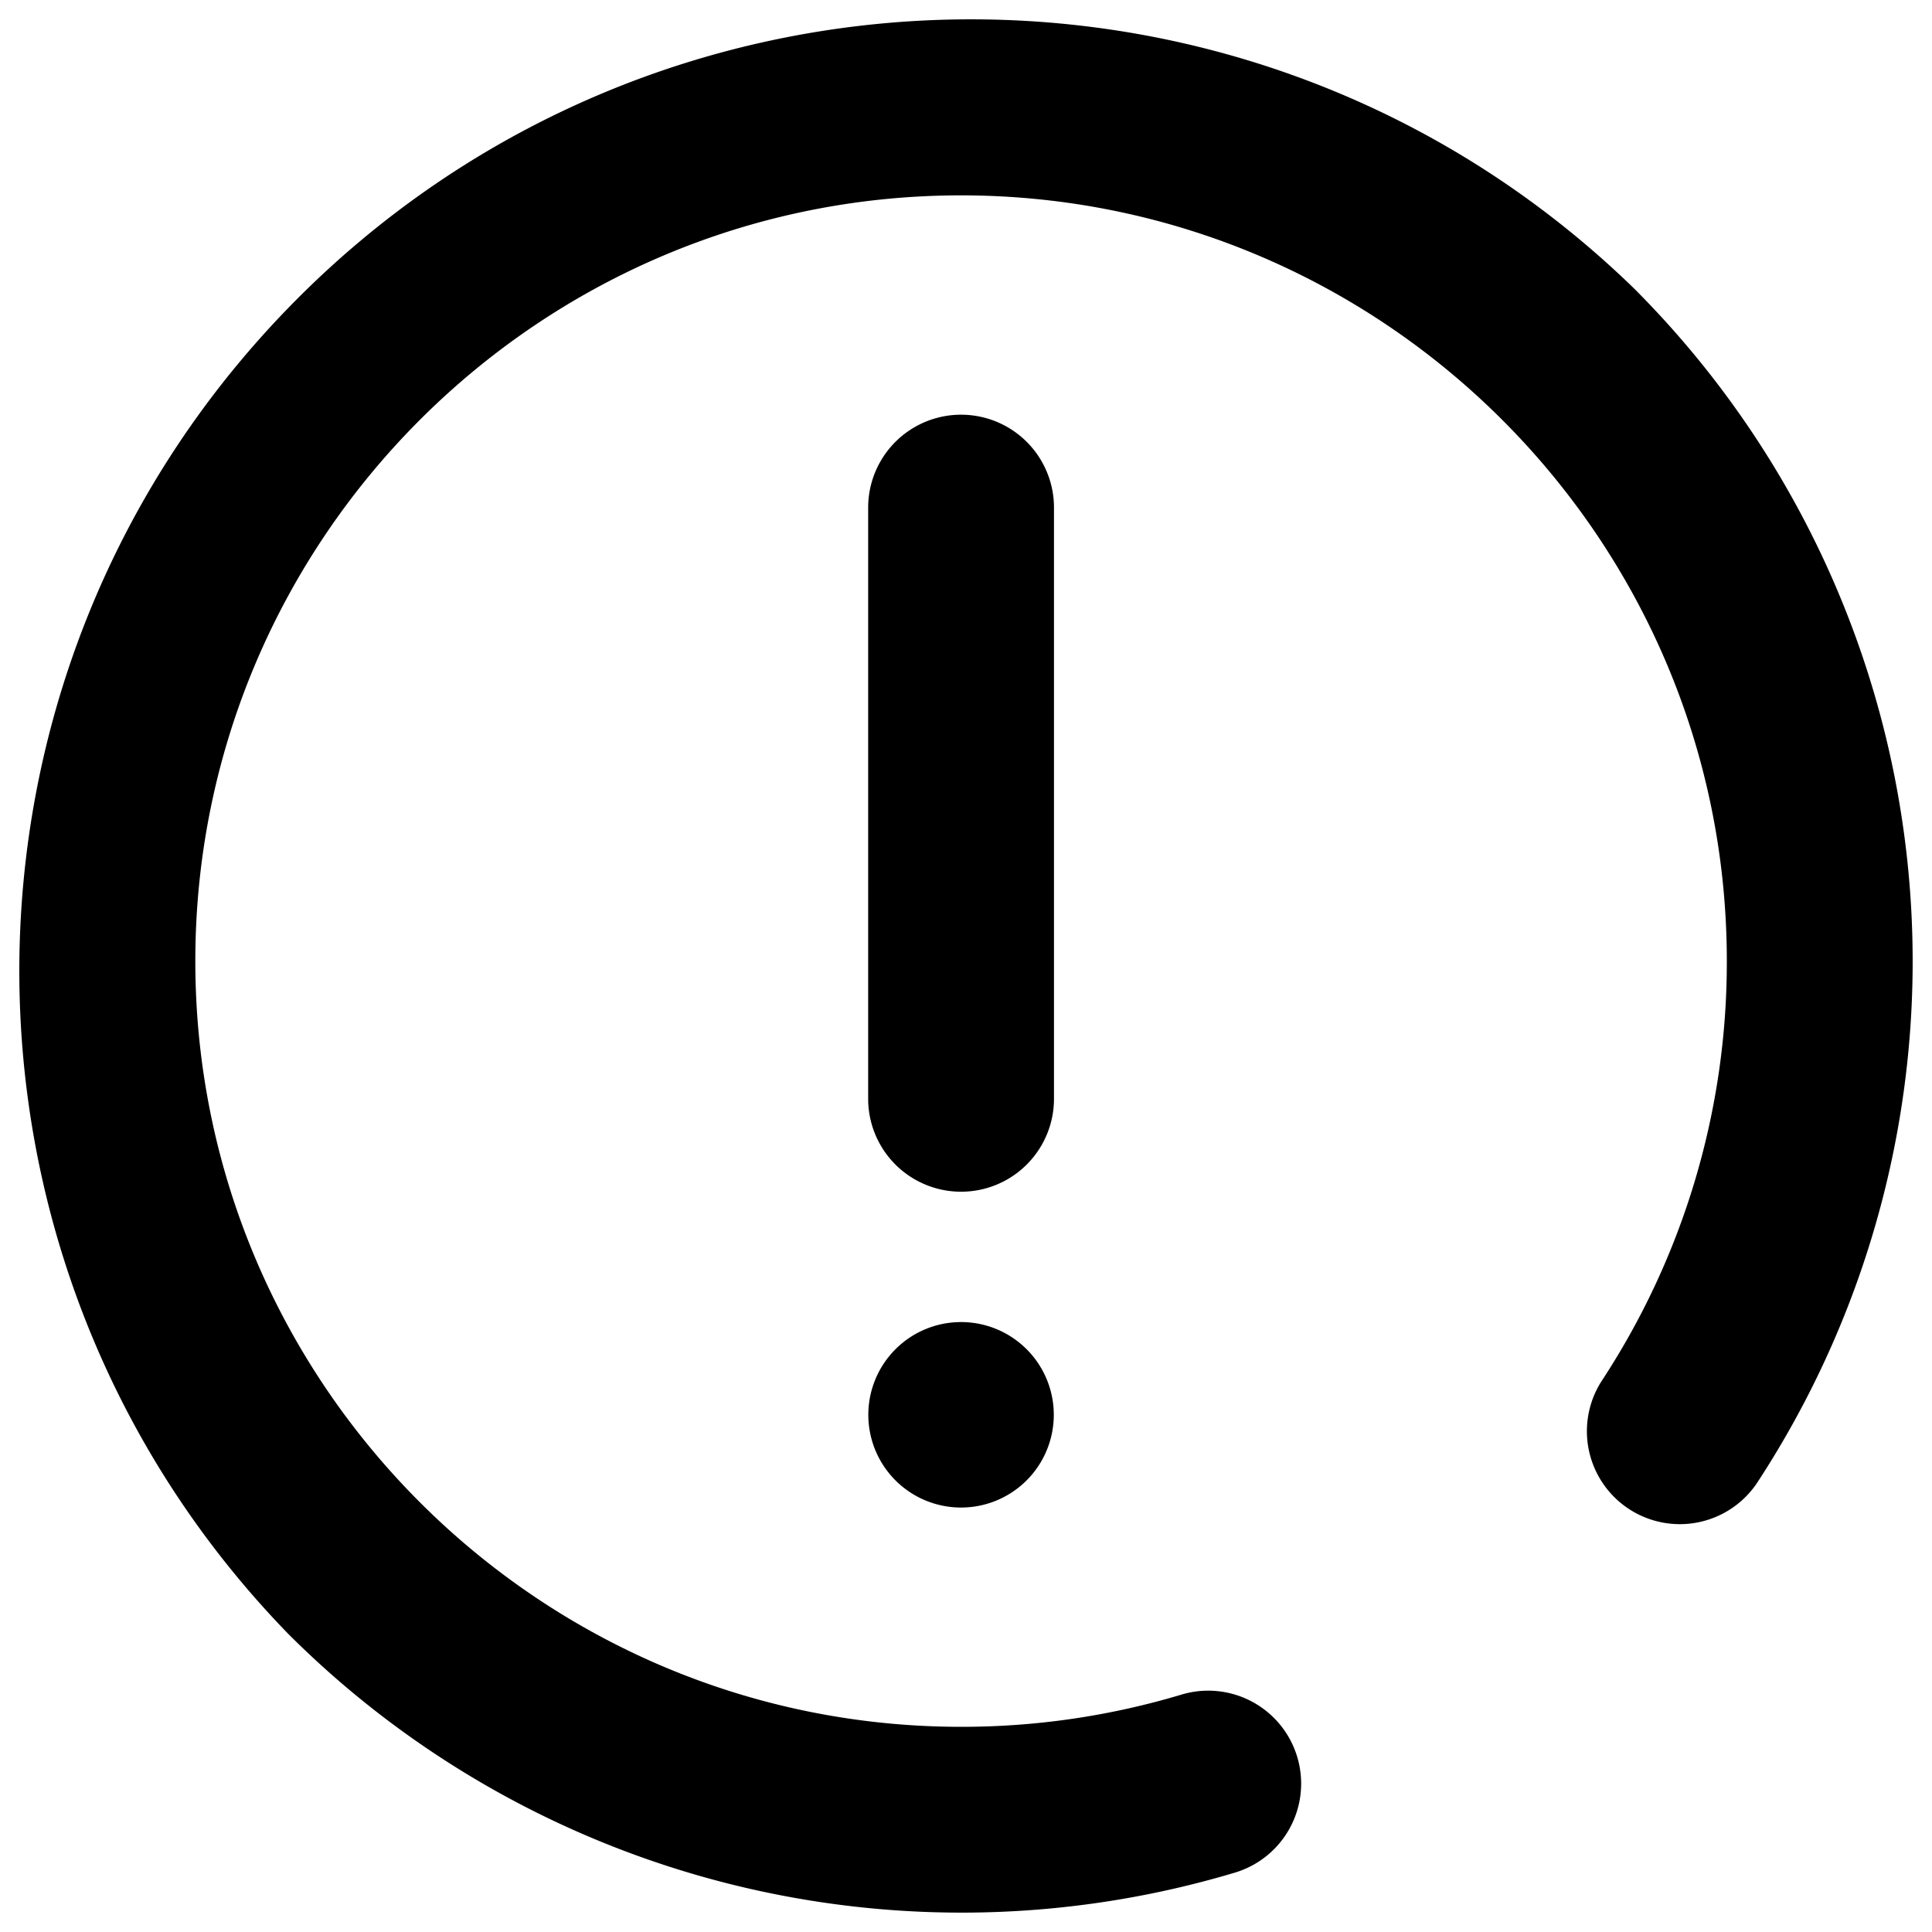
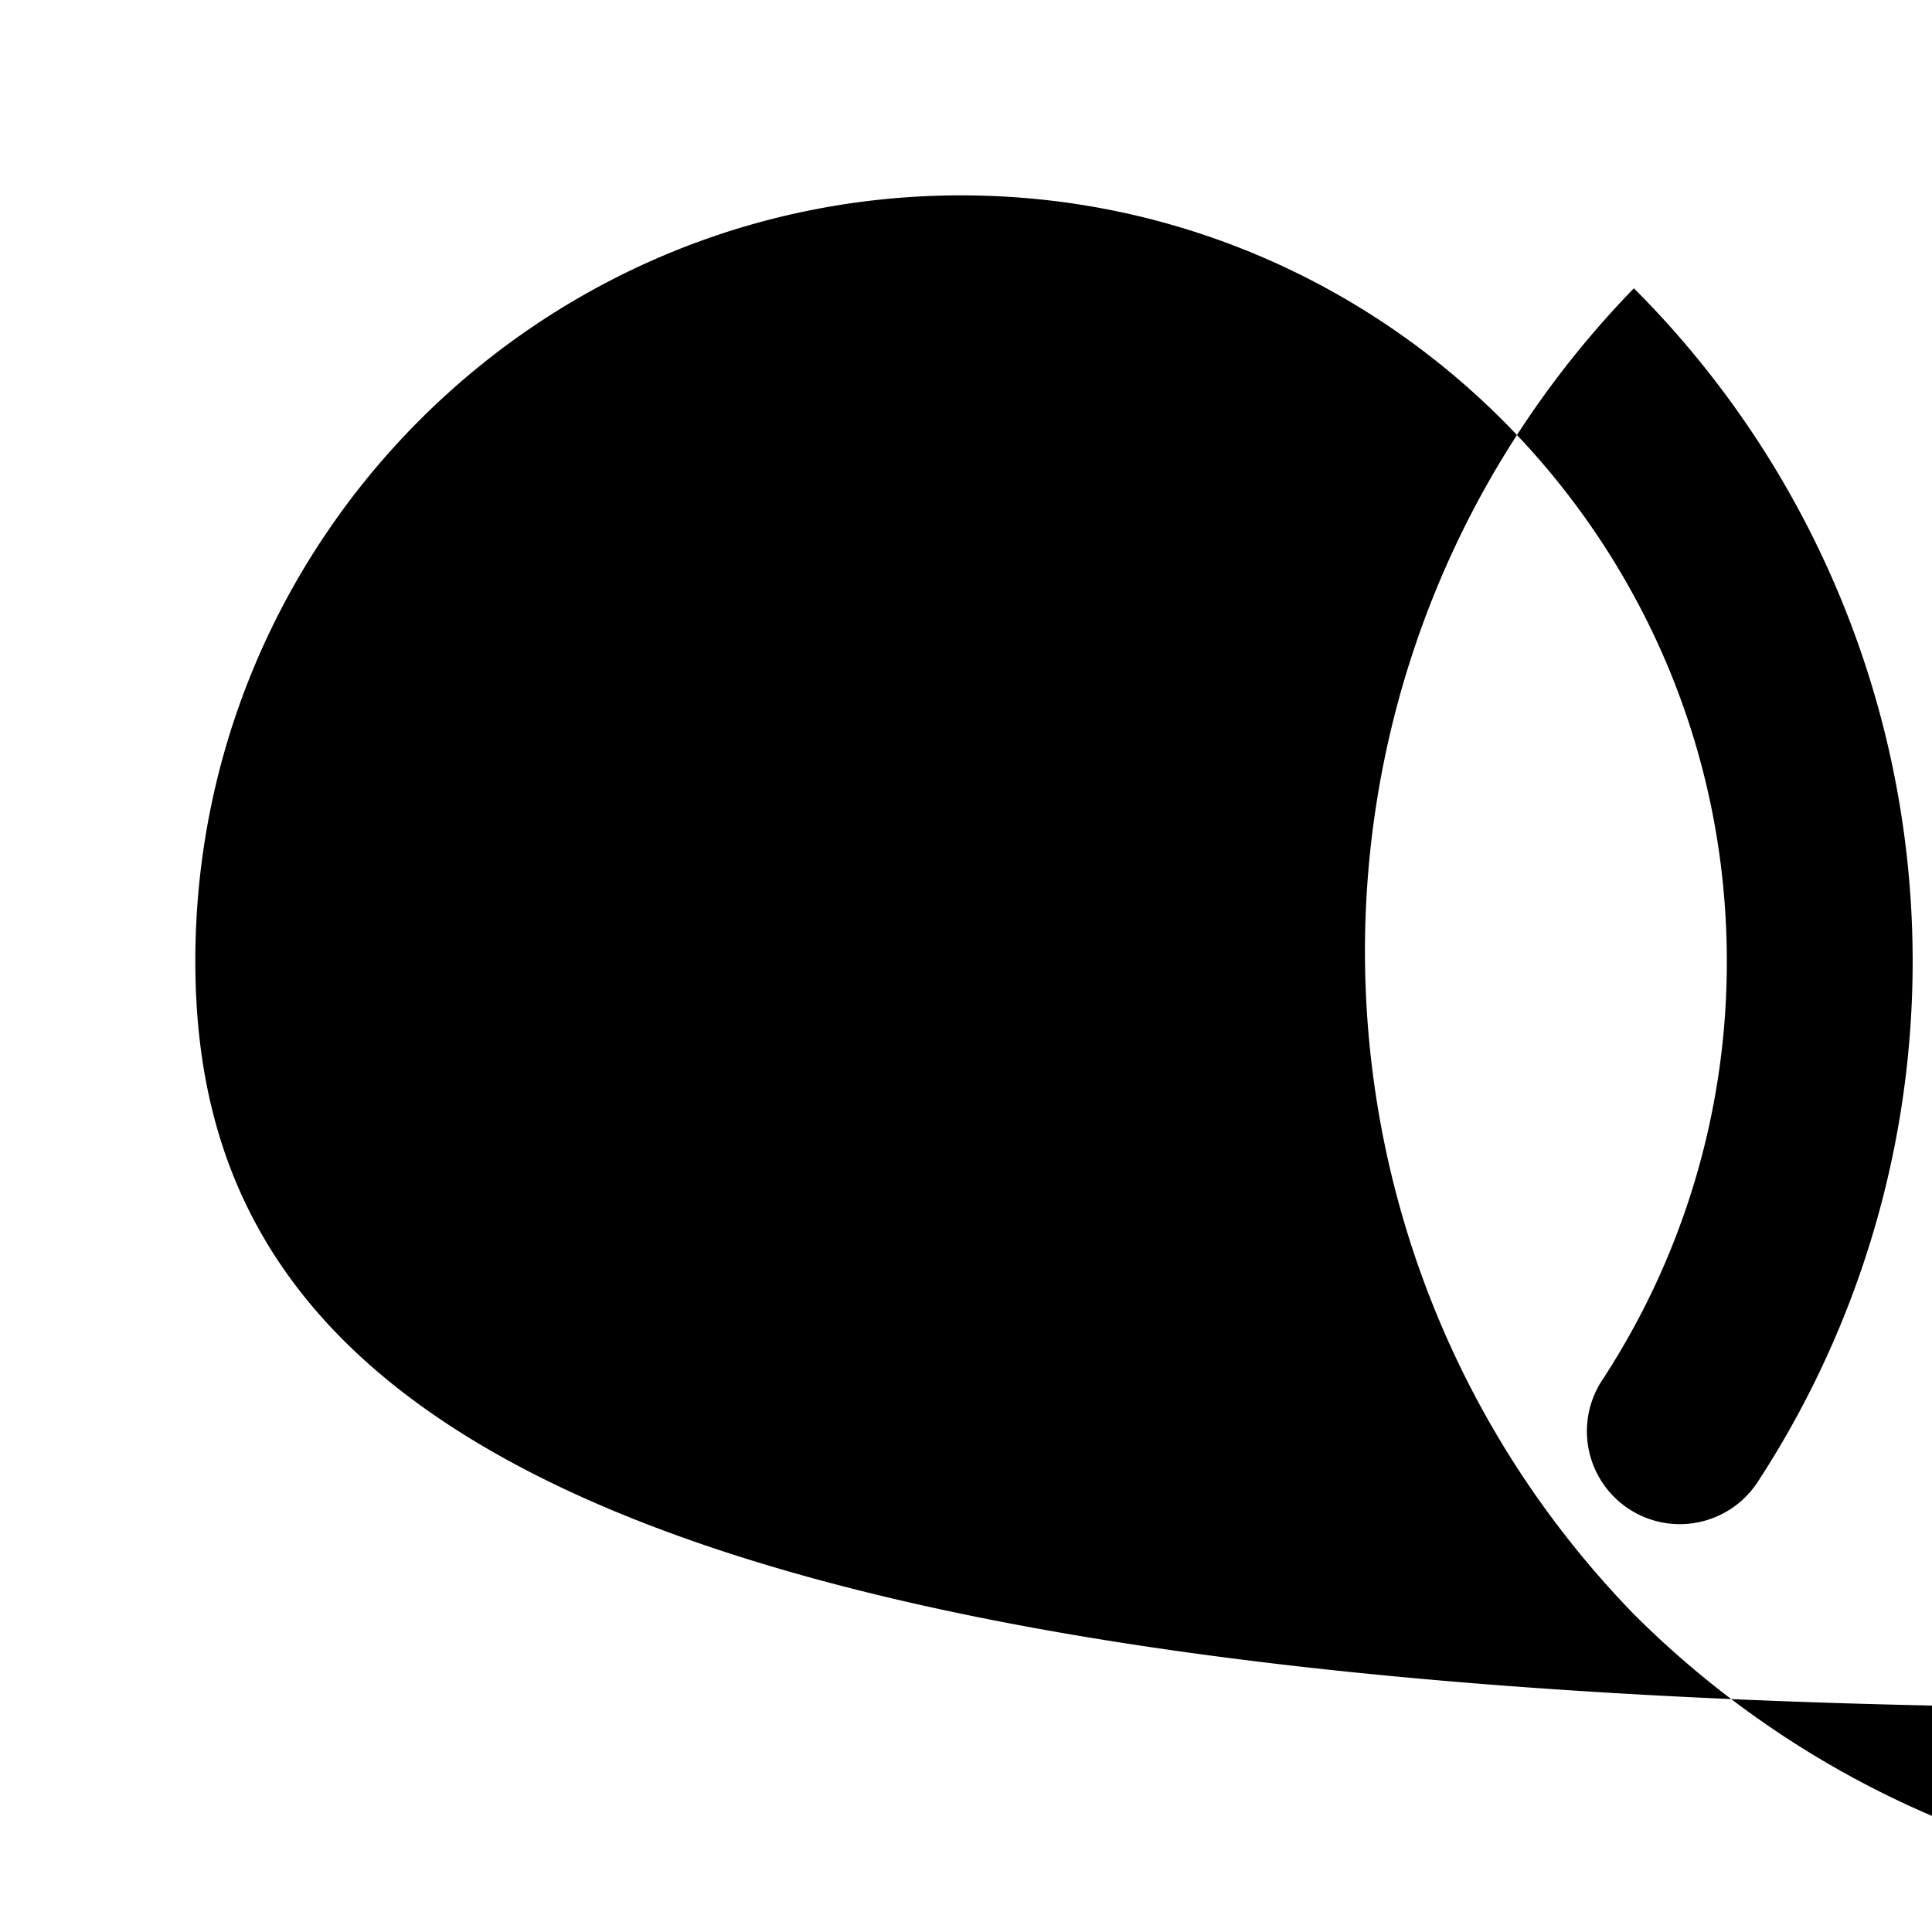
<svg xmlns="http://www.w3.org/2000/svg" id="Camada_1" data-name="Camada 1" viewBox="0 0 500 500">
  <g id="_6_Attention" data-name=" 6 Attention">
-     <path d="M422.85,74.61C325.28-20.15,169.36-17.87,74.6,79.7c-92.8,95.56-92.8,247.6,0,343.15a246.61,246.61,0,0,0,245,61.78,24.05,24.05,0,0,0-13.83-46.07,197.81,197.81,0,0,1-57,8.34C139.45,446.9,50.55,358,50.55,248.73S139.45,50.56,248.72,50.56,446.9,139.46,446.9,248.73a197.41,197.41,0,0,1-32.42,108.71,24.05,24.05,0,0,0,40.19,26.42A246.35,246.35,0,0,0,422.85,74.61Z" />
-     <path d="M224.68,131.37v153a24,24,0,1,0,48.09,0v-153a24,24,0,1,0-48.09,0Z" />
-     <path d="M248.72,390.15a24,24,0,1,1,24-24h0A24,24,0,0,1,248.72,390.15Z" />
+     <path d="M422.85,74.61c-92.8,95.56-92.8,247.6,0,343.15a246.61,246.61,0,0,0,245,61.78,24.05,24.05,0,0,0-13.83-46.07,197.81,197.81,0,0,1-57,8.34C139.45,446.9,50.55,358,50.55,248.73S139.45,50.56,248.72,50.56,446.9,139.46,446.9,248.73a197.41,197.41,0,0,1-32.42,108.71,24.05,24.05,0,0,0,40.19,26.42A246.35,246.35,0,0,0,422.85,74.61Z" />
  </g>
</svg>